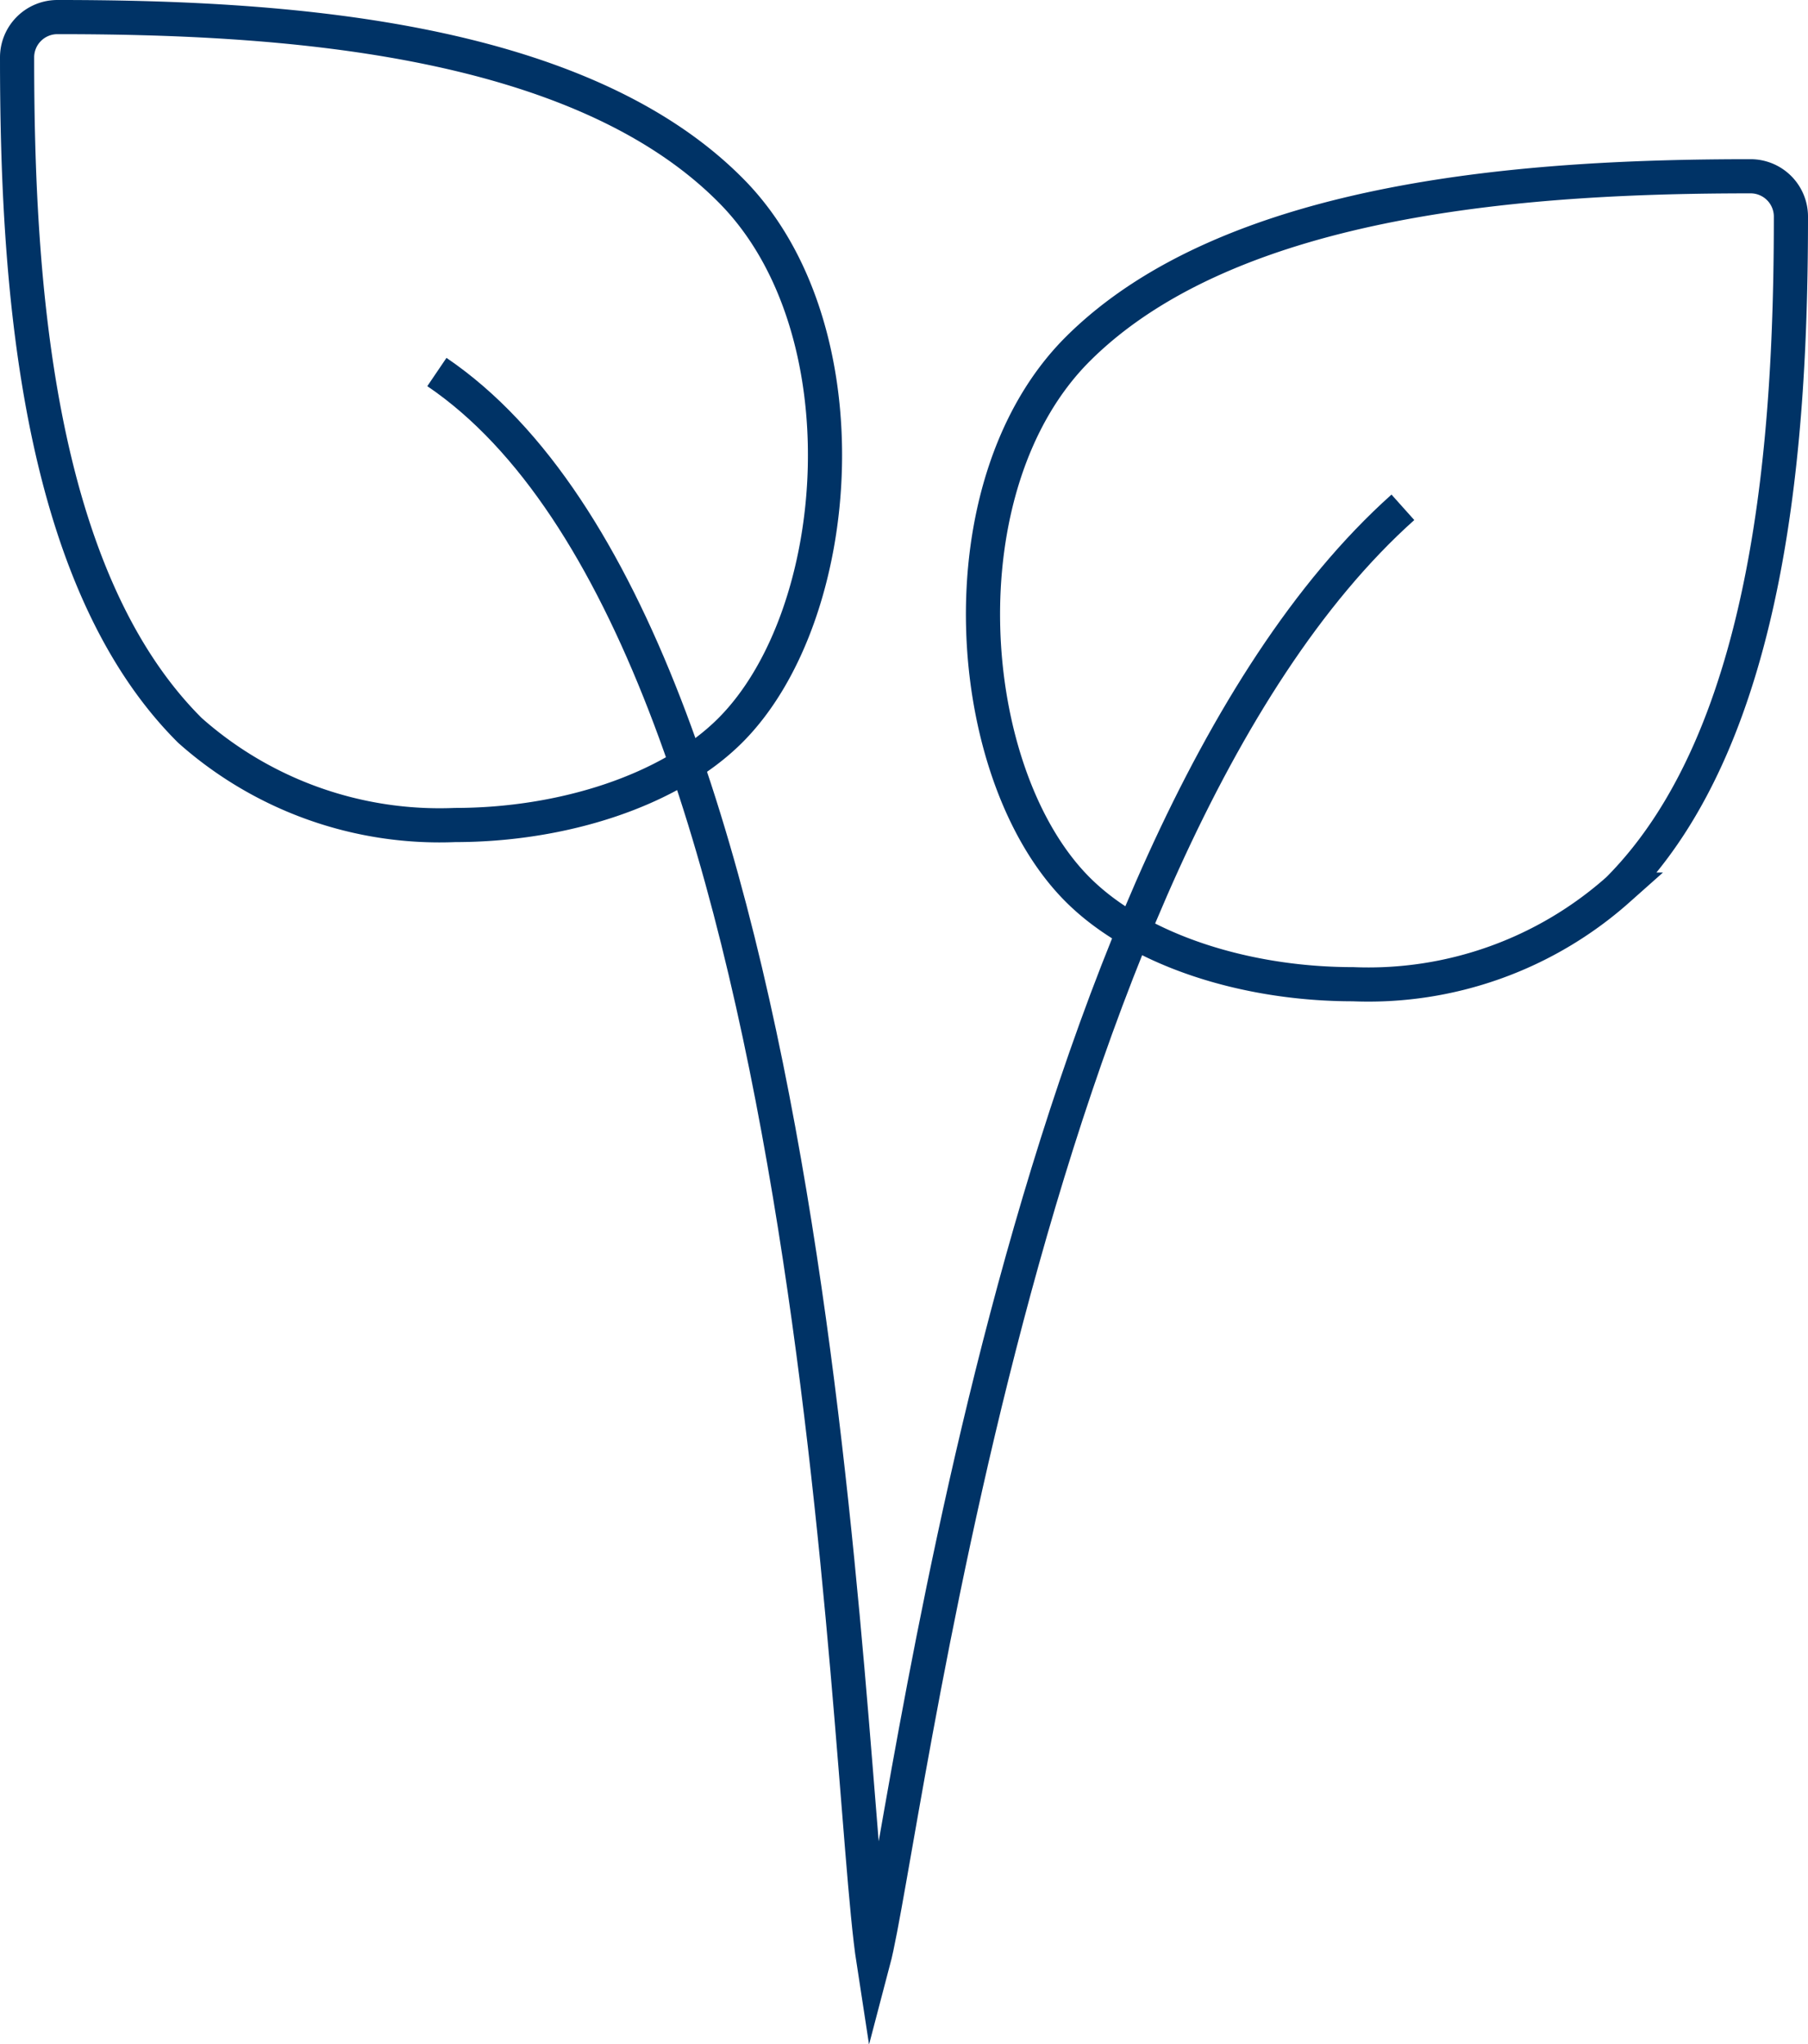
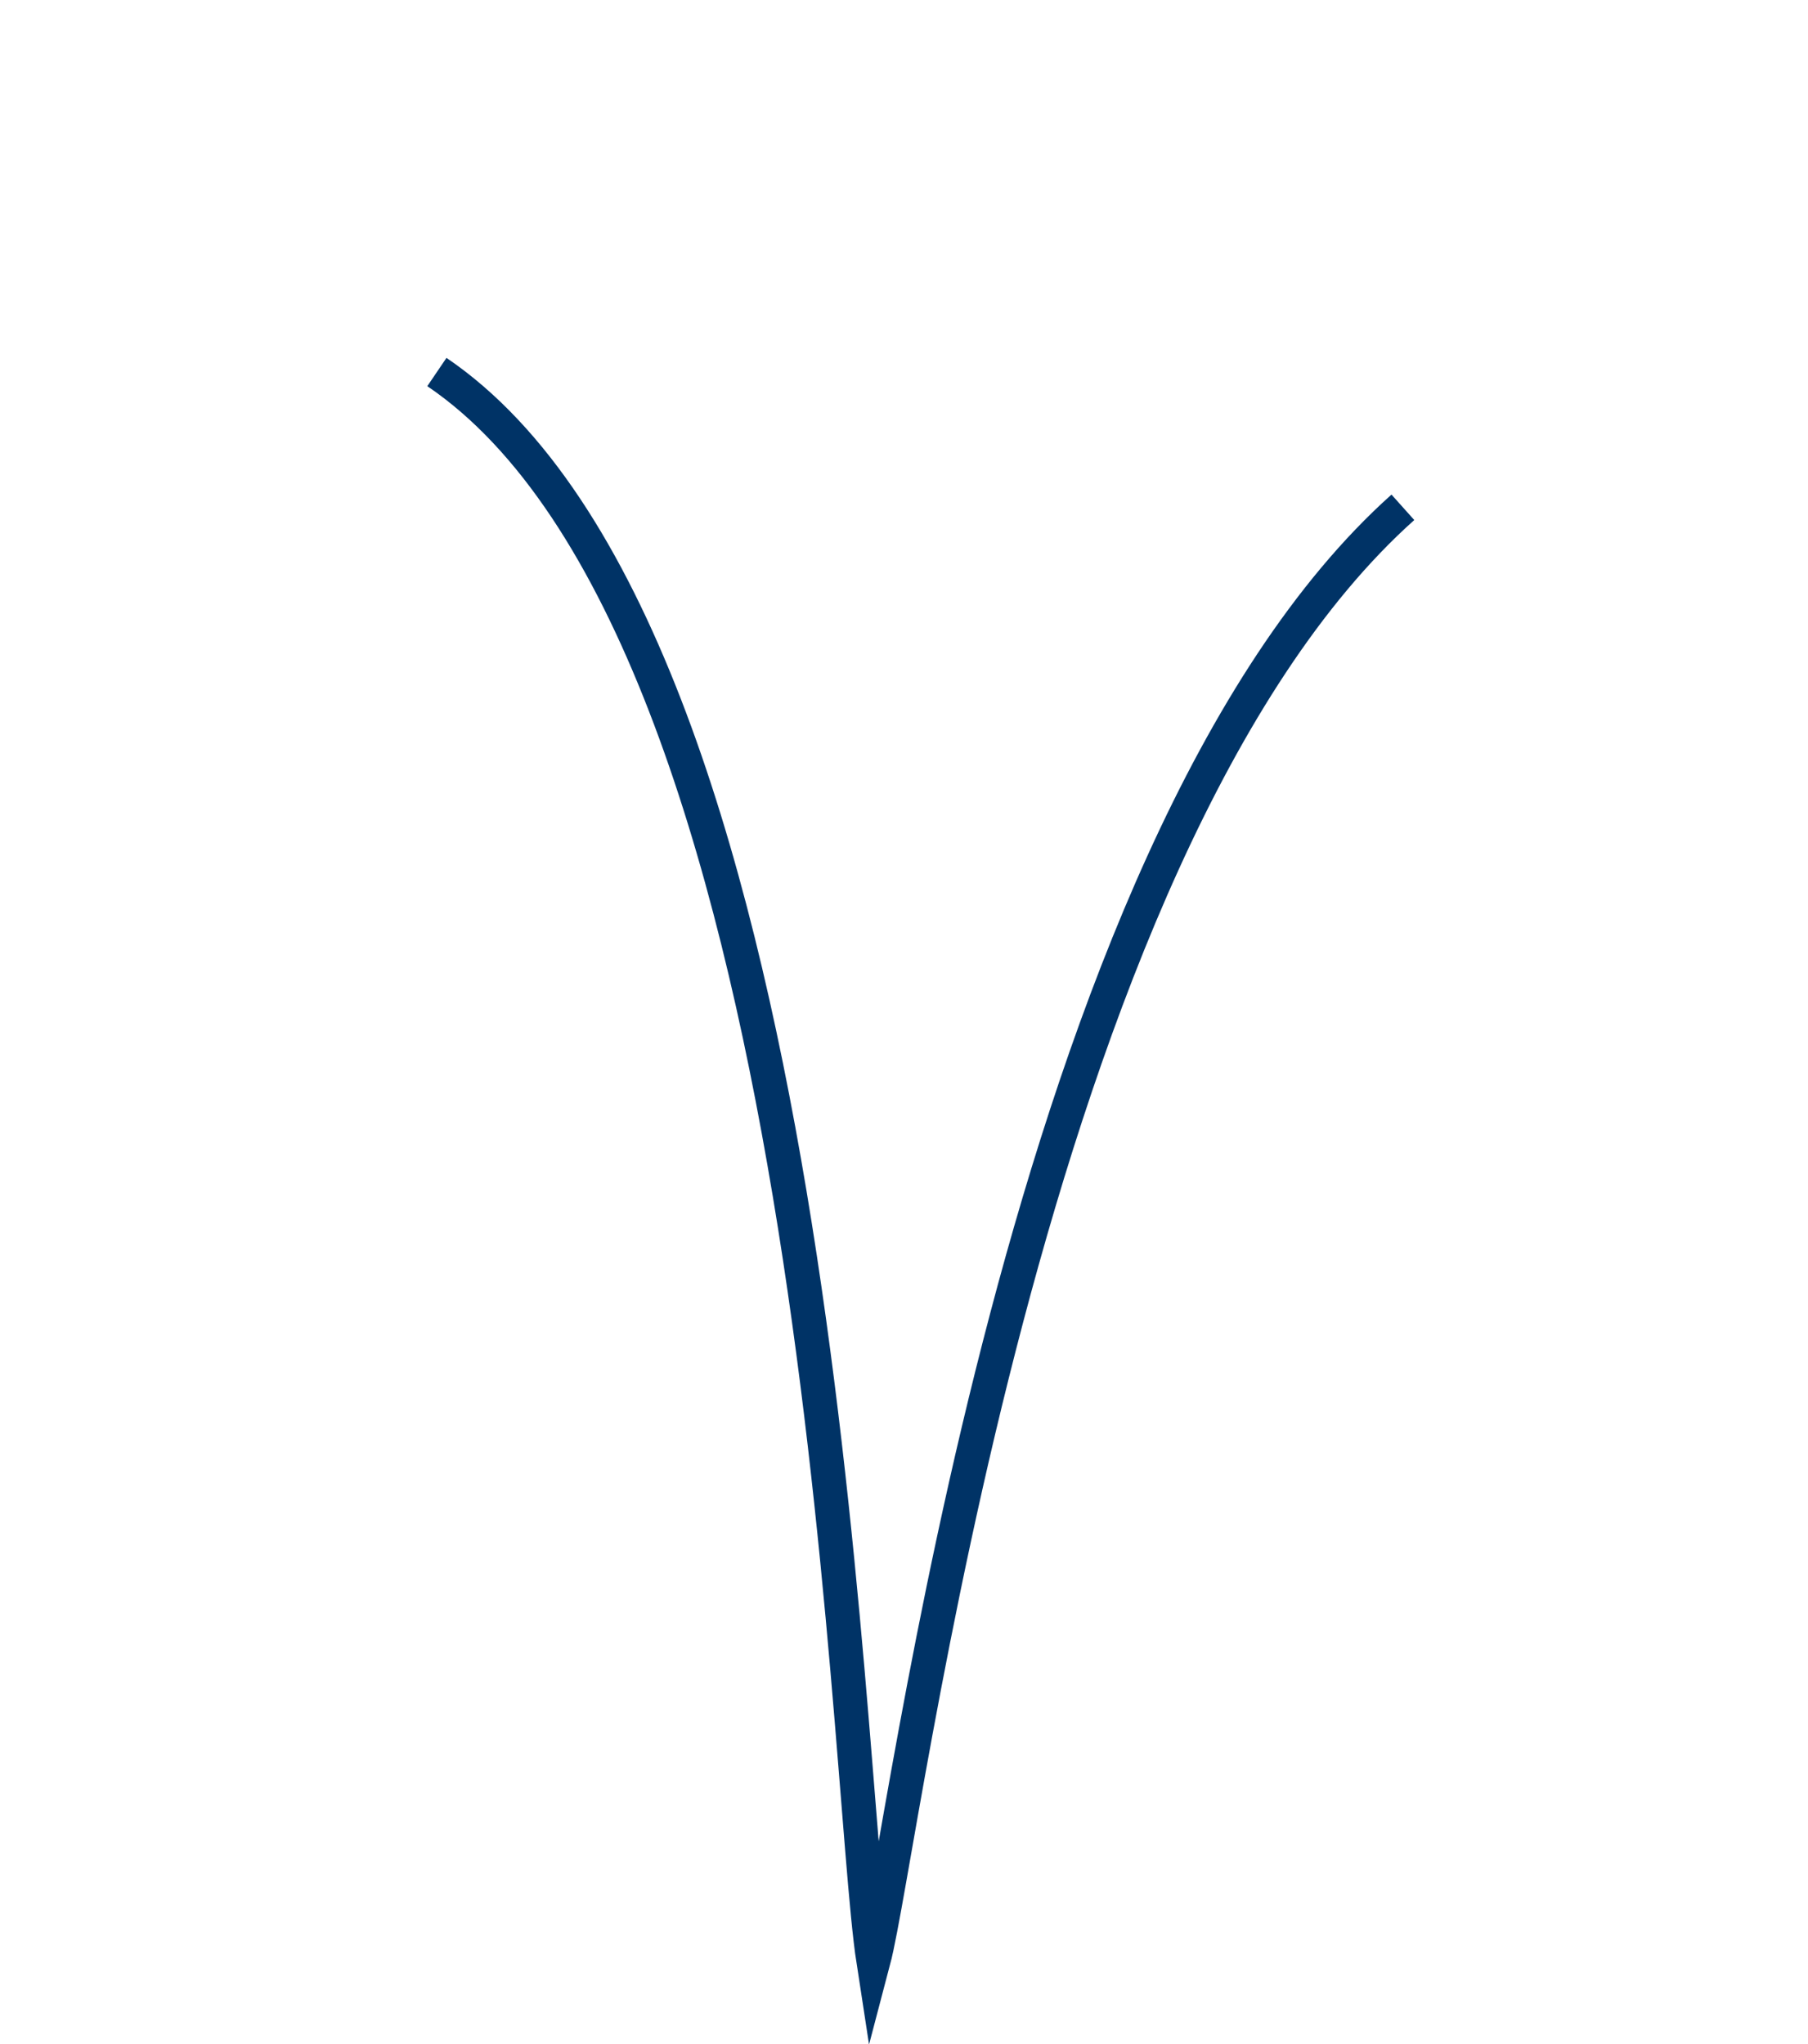
<svg xmlns="http://www.w3.org/2000/svg" viewBox="0 0 52.93 59.84">
  <defs>
    <style>
      .cls-1 {
        fill: none;
        stroke: #003366;
        stroke-miterlimit: 10;
      }
    </style>
  </defs>
  <title>Asset 2</title>
  <g id="Layer_2" data-name="Layer 2">
    <g id="Camada_1" data-name="Camada 1">
-       <path class="cls-1" d="M13.32,24.15a11,11,0,0,1-7.76-2.77C1,16.84.5,8,.5,1.68A1.18,1.18,0,0,1,1.68.5C8,.5,16.84,1,21.38,5.56c4,4,3.38,12.44,0,15.82C19.62,23.14,16.48,24.15,13.32,24.15Z" />
-       <path class="cls-1" d="M39.61,28.81c-3.16,0-6.29-1-8.06-2.77-3.38-3.38-4-11.82,0-15.82C36.09,5.69,45,5.16,51.25,5.16a1.18,1.18,0,0,1,1.18,1.18c0,6.28-.53,15.16-5.06,19.7A11,11,0,0,1,39.61,28.81Z" />
      <path class="cls-1" d="M12.79,10.89c11.36,7.7,11.92,40.93,12.78,46.51.92-3.49,4.32-32.55,15.5-42.55" />
    </g>
  </g>
</svg>